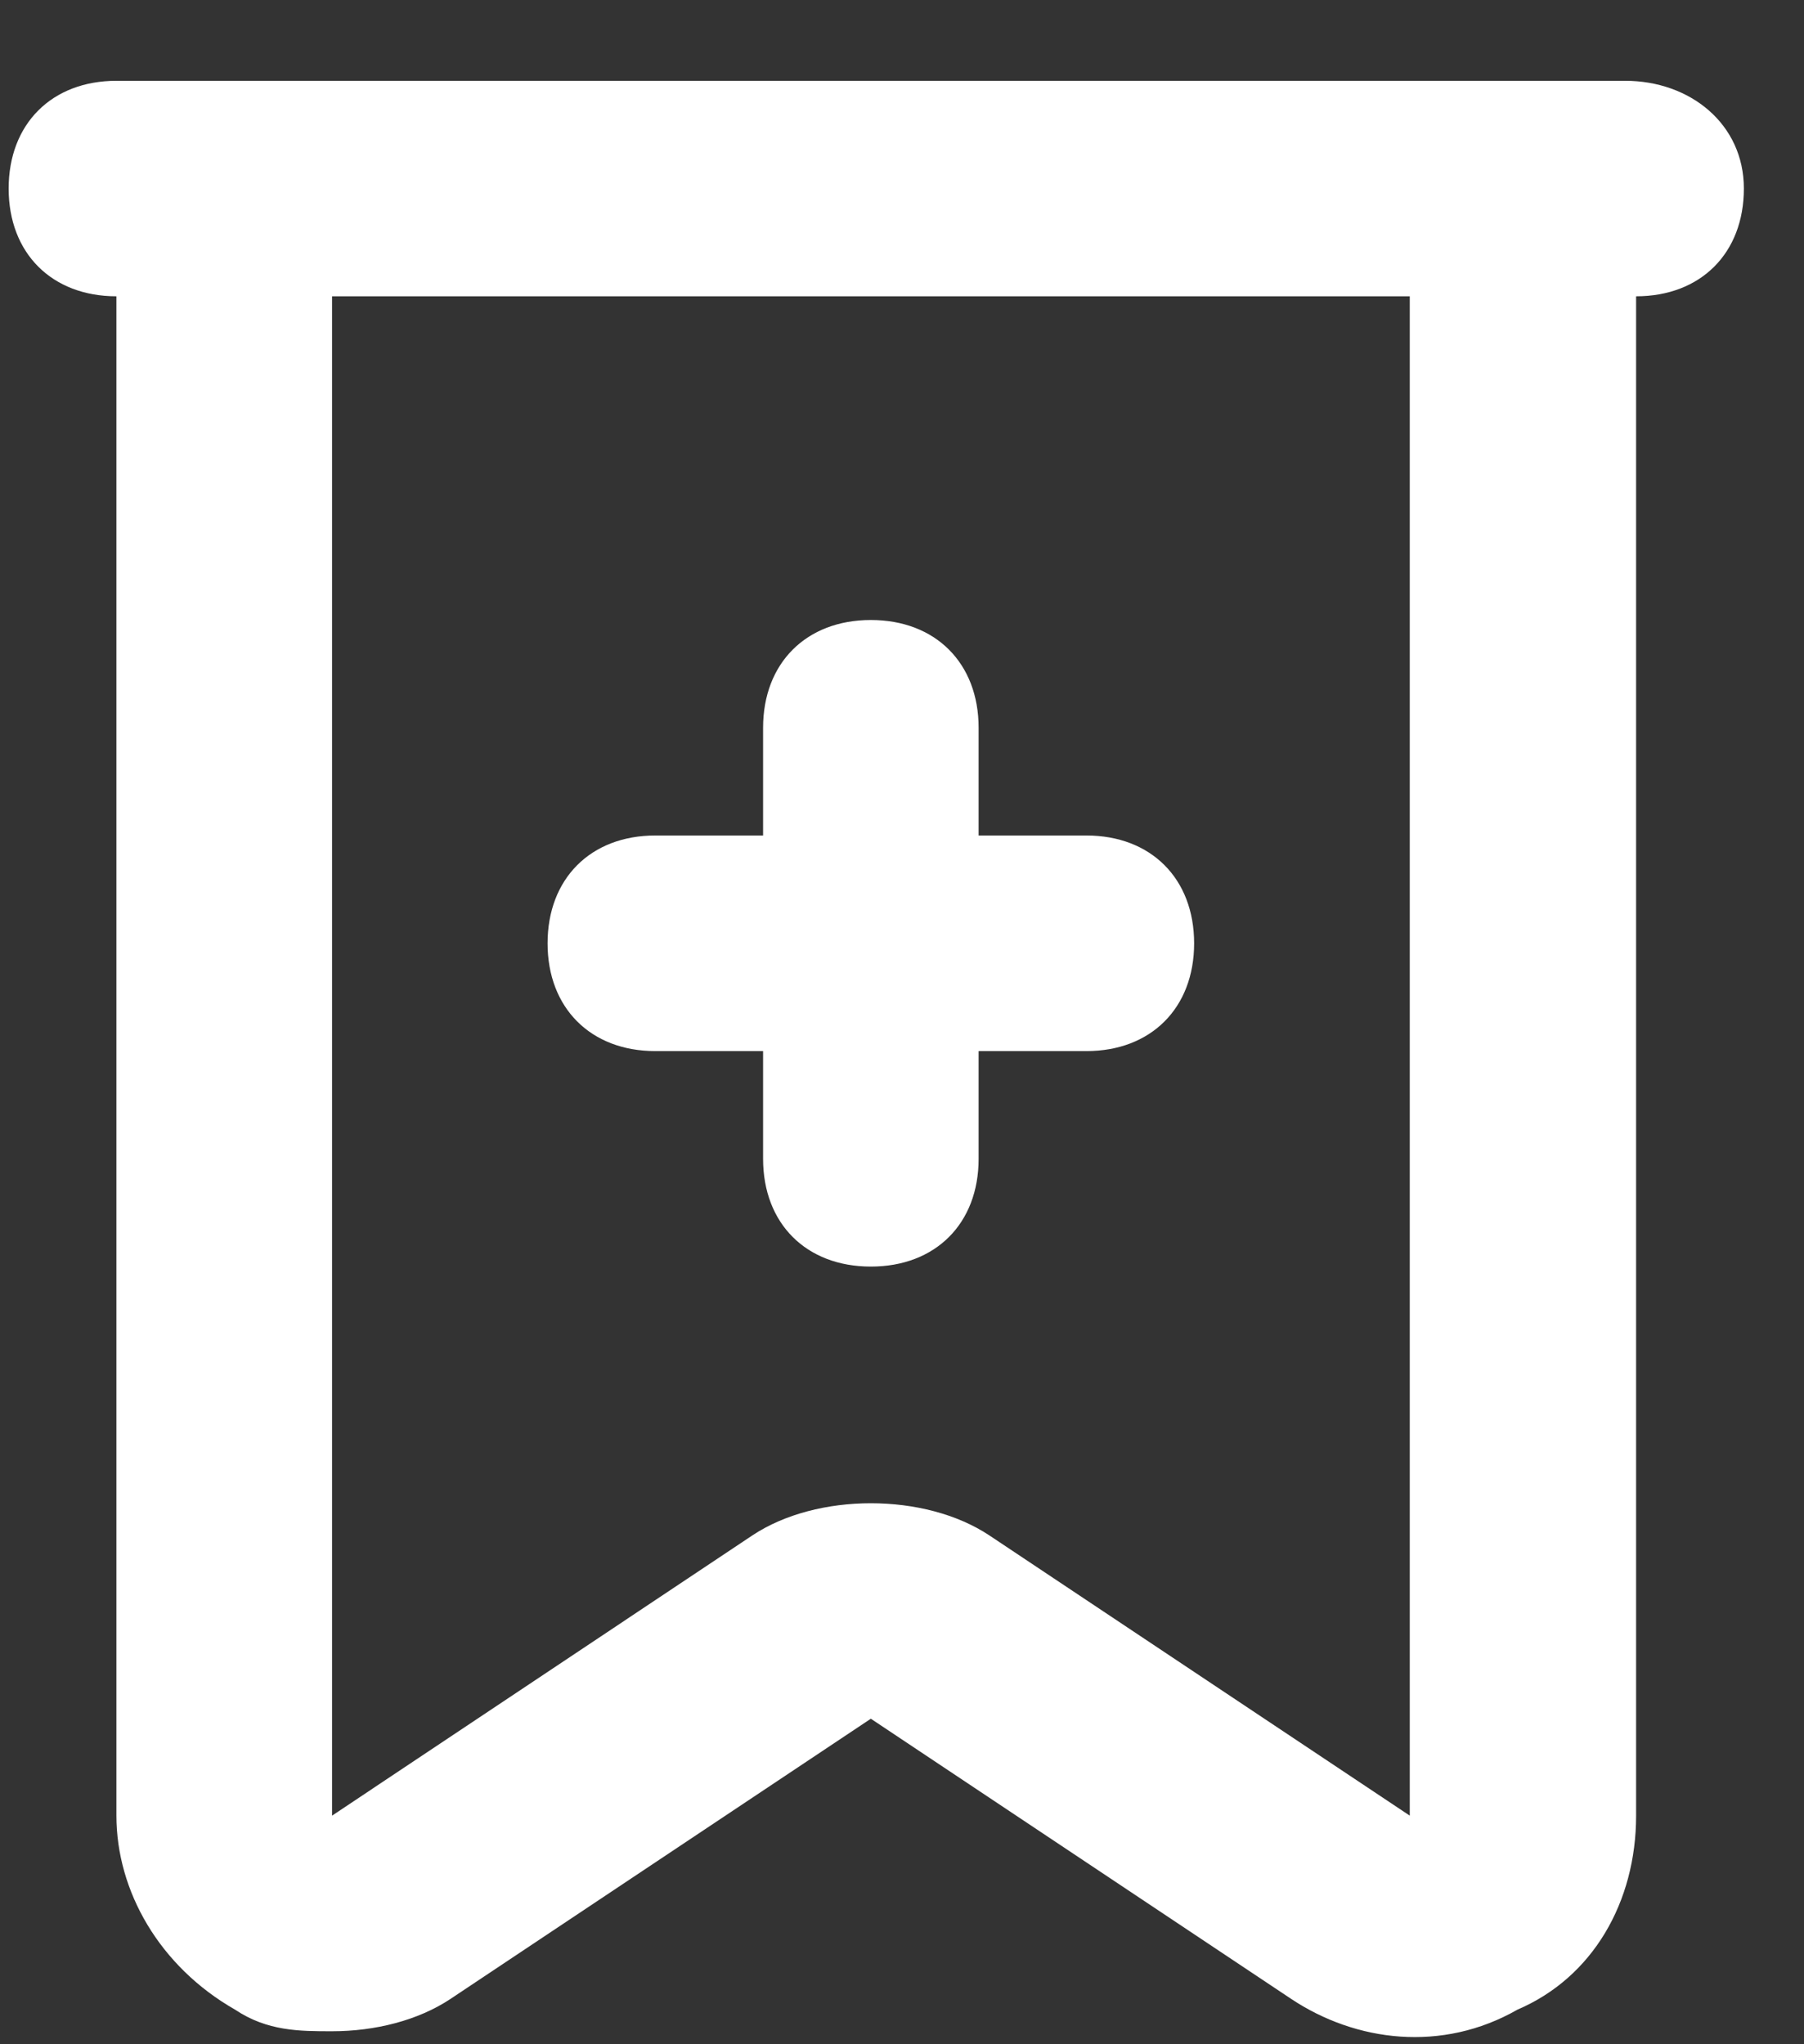
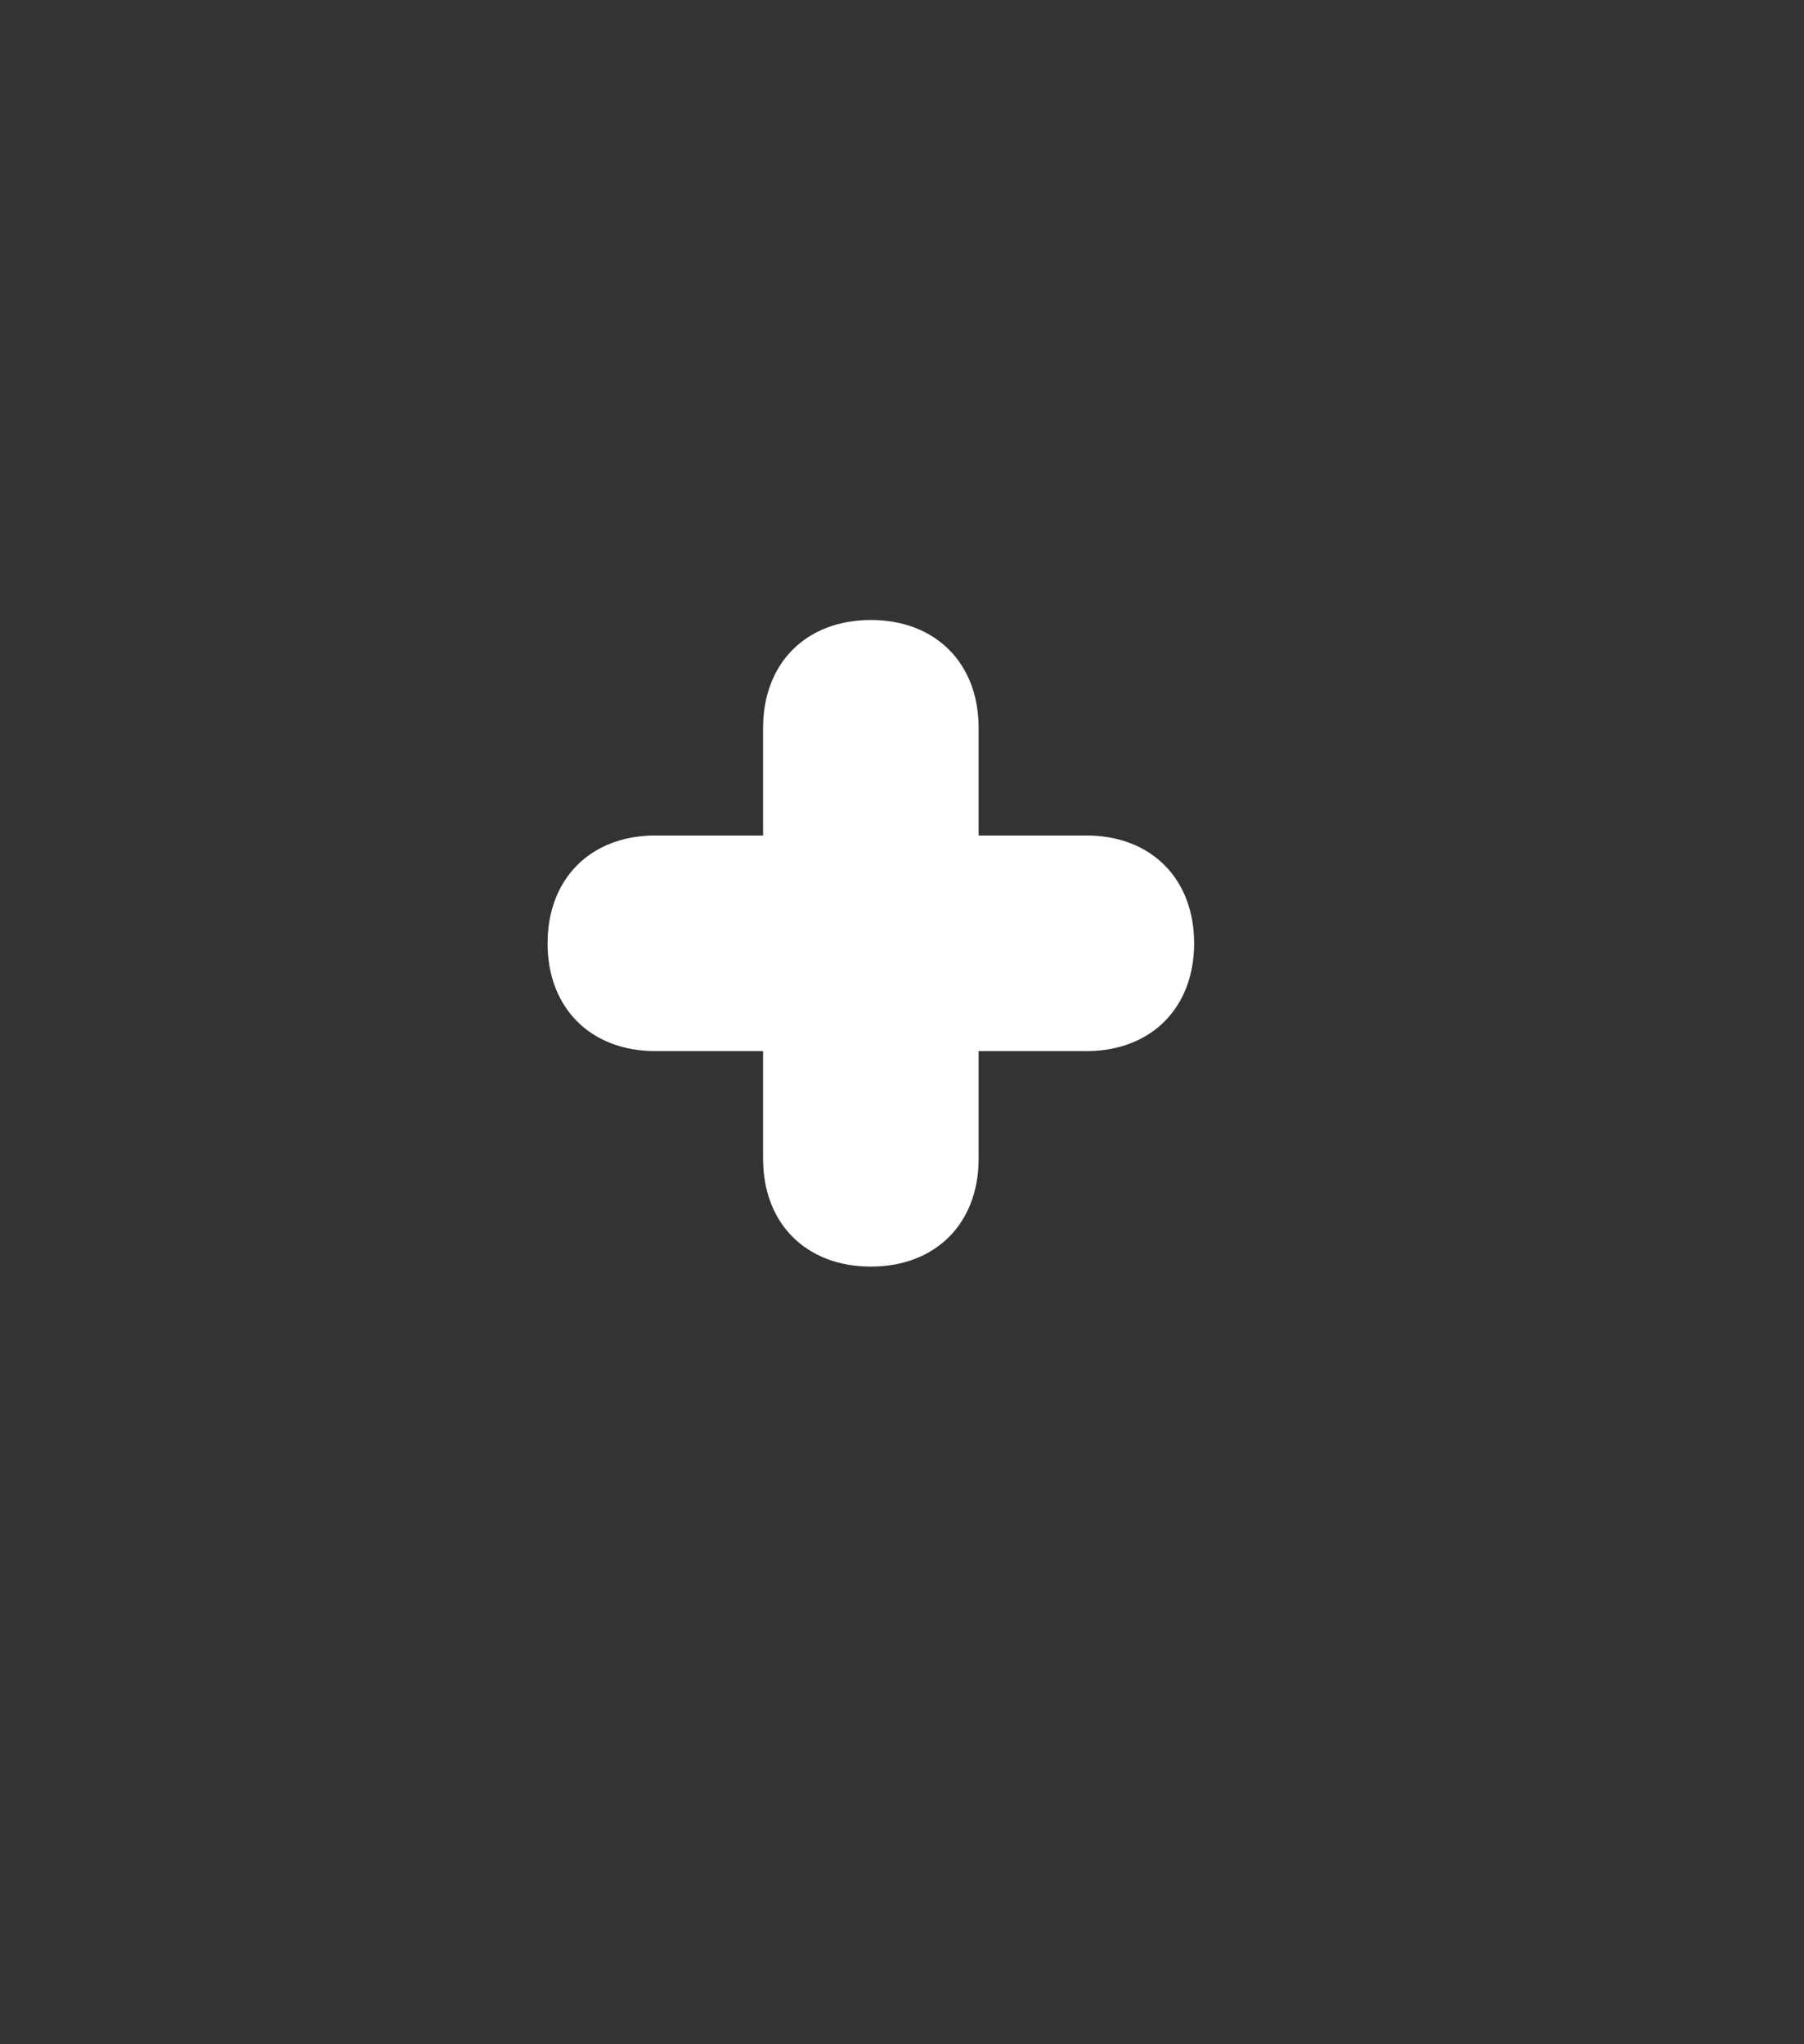
<svg xmlns="http://www.w3.org/2000/svg" width="15" height="17" viewBox="0 0 15 17" fill="none">
  <rect x="0" y="0" width="15" height="17" fill="#333333" stroke="none" />
  <path d="M9.033 6.948H8.137V6.052C8.137 5.515 7.779 5.156 7.241 5.156C6.703 5.156 6.345 5.515 6.345 6.052V6.948H5.449C4.911 6.948 4.553 7.307 4.553 7.845C4.553 8.382 4.911 8.741 5.449 8.741H6.345V9.637C6.345 10.175 6.703 10.533 7.241 10.533C7.779 10.533 8.137 10.175 8.137 9.637V8.741H9.033C9.571 8.741 9.929 8.382 9.929 7.845C9.929 7.307 9.571 6.948 9.033 6.948Z" fill="white" />
-   <path d="M13.514 0.672H0.968C0.431 0.672 0.072 1.03 0.072 1.568C0.072 2.106 0.431 2.464 0.968 2.464V15.099C0.968 15.727 1.327 16.354 1.954 16.712C2.223 16.892 2.492 16.892 2.761 16.892C3.119 16.892 3.477 16.802 3.746 16.623L7.241 14.293L10.736 16.623C11.274 16.981 11.991 17.071 12.618 16.712C13.245 16.444 13.604 15.816 13.604 15.099V2.464C14.141 2.464 14.5 2.106 14.5 1.568C14.5 1.03 14.052 0.672 13.514 0.672ZM11.722 15.099L8.227 12.769C7.958 12.59 7.6 12.501 7.241 12.501C6.883 12.501 6.524 12.59 6.255 12.769L2.761 15.099V2.464H11.722V15.099Z" fill="white" />
</svg>